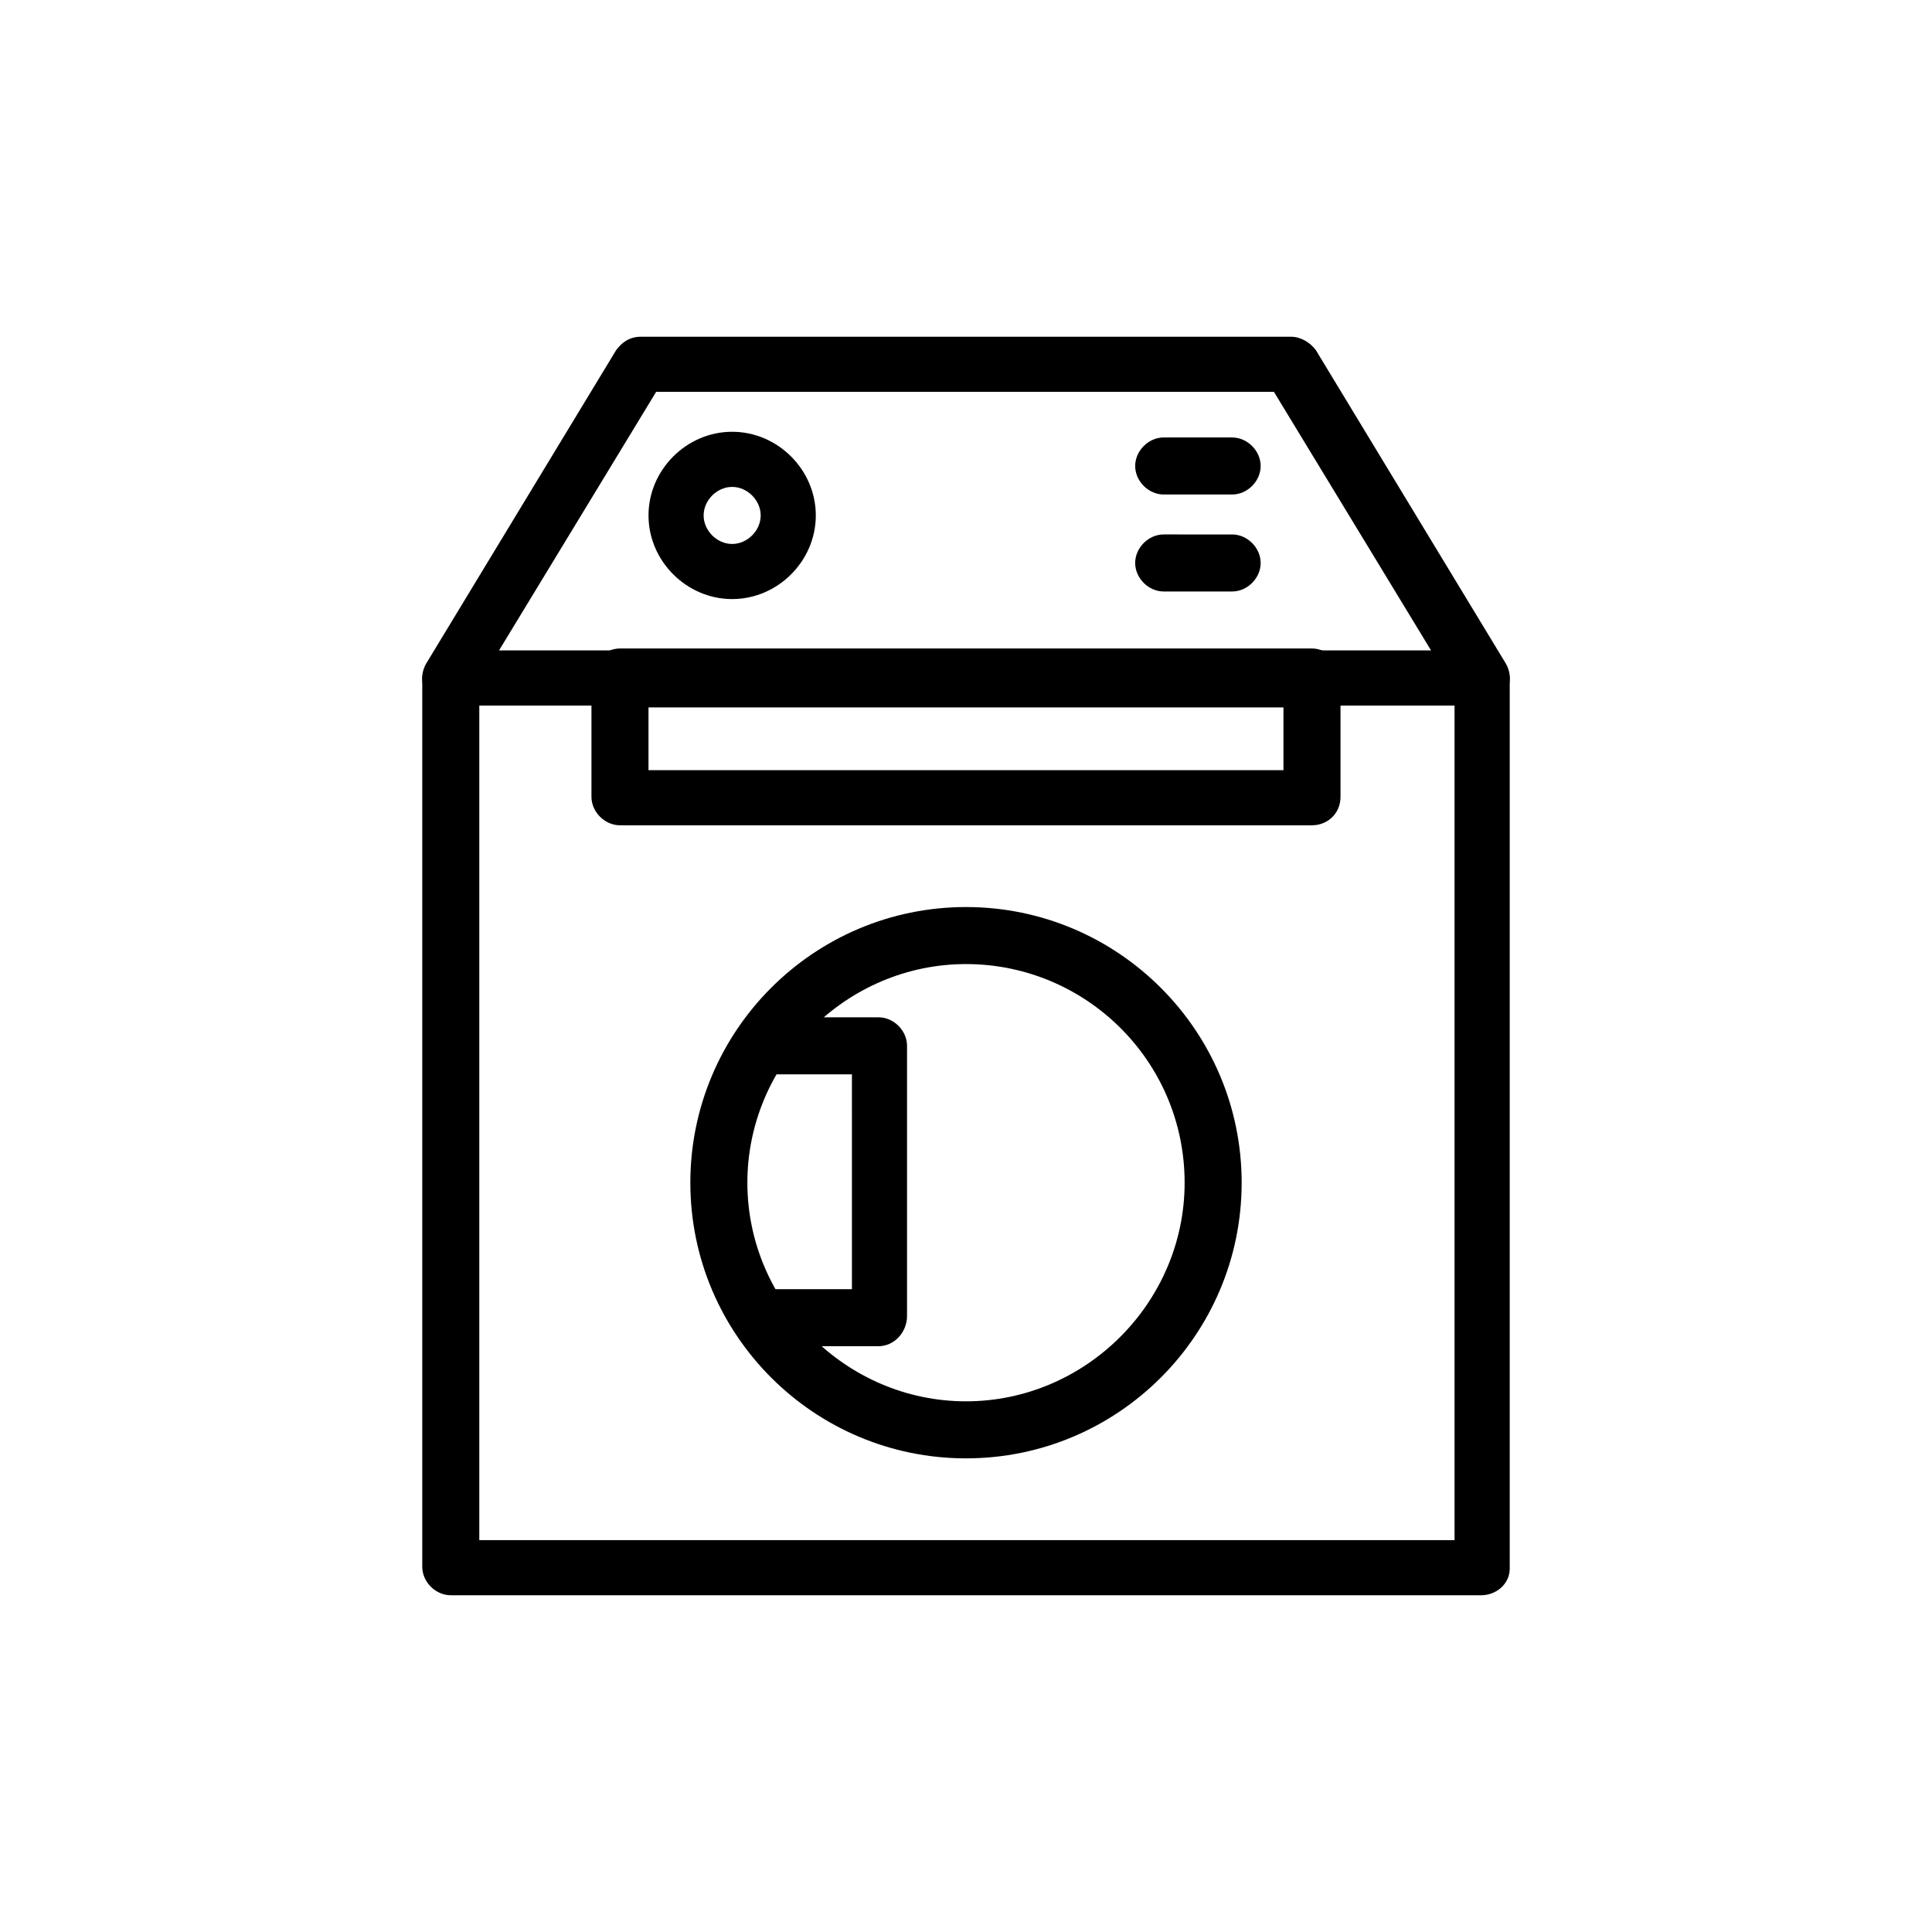
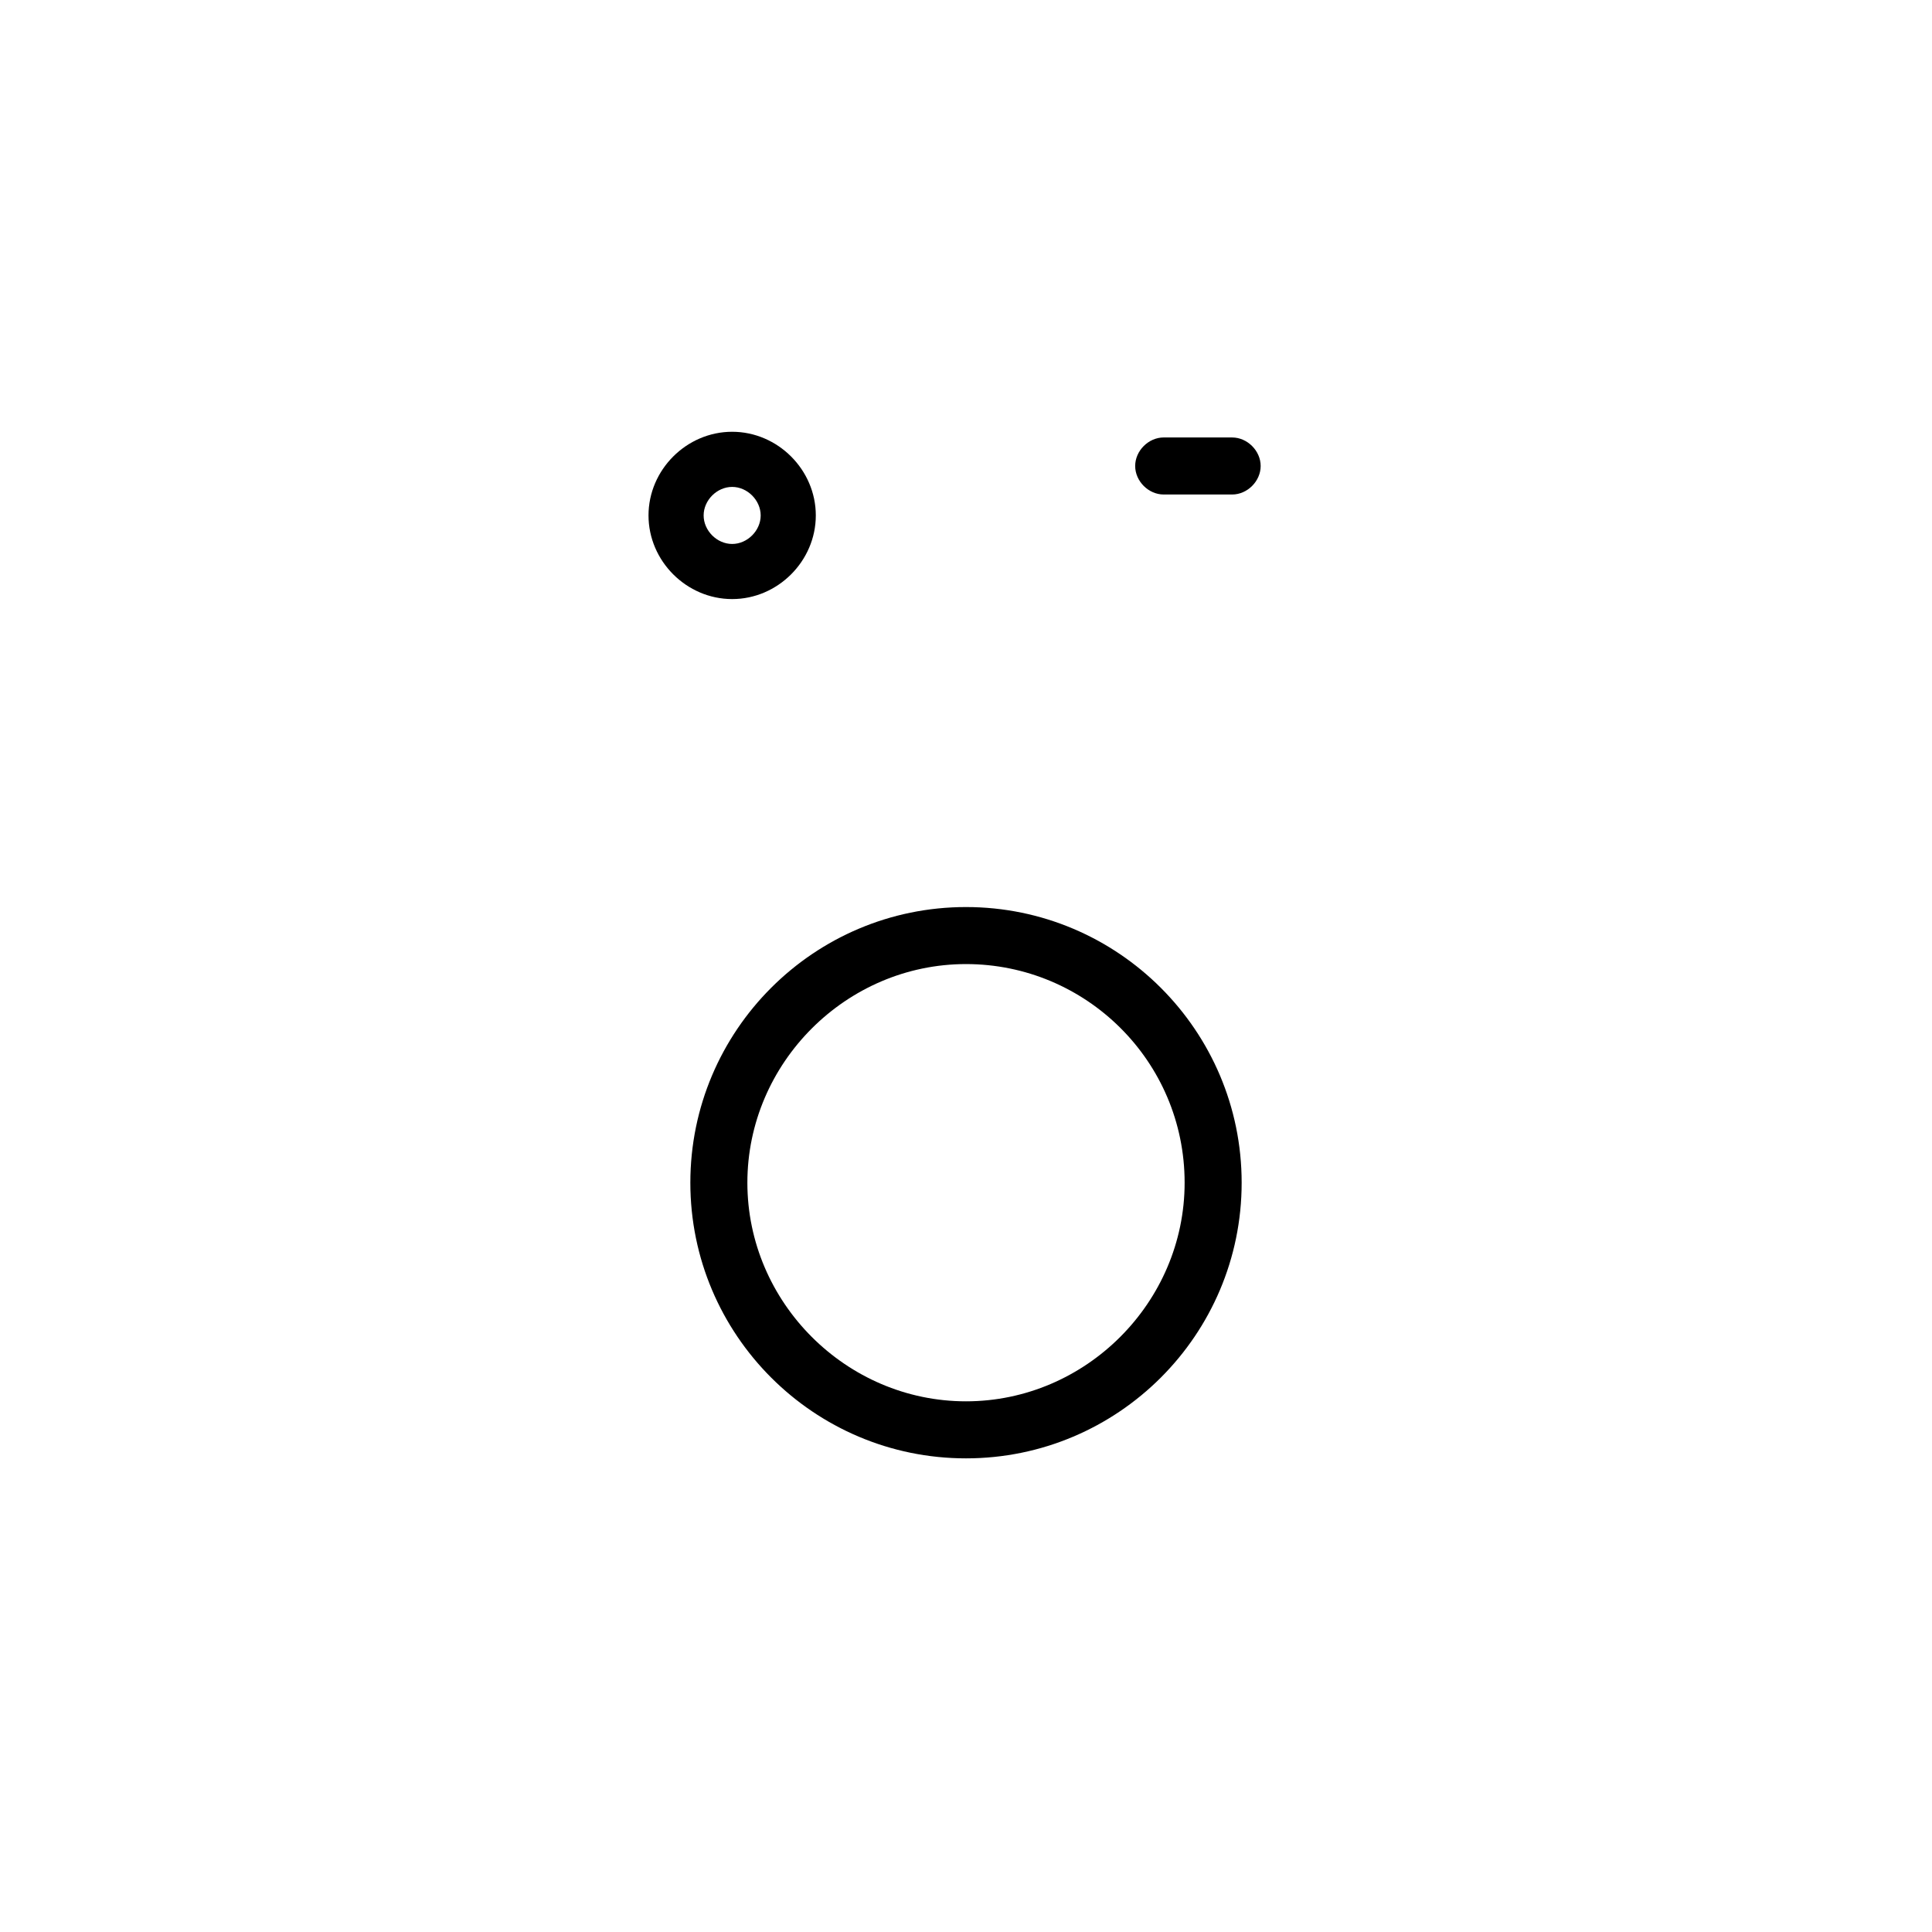
<svg xmlns="http://www.w3.org/2000/svg" fill="#000000" width="800px" height="800px" version="1.1" viewBox="144 144 512 512">
  <g>
-     <path d="m536.53 566.76h-273.07c-4.031 0-7.559-3.527-7.559-7.559l0.004-235.28c0-4.031 3.527-7.559 7.559-7.559h273.07c4.031 0 7.559 3.527 7.559 7.559v235.78c-0.004 4.035-3.531 7.055-7.562 7.055zm-265.51-14.609h258.45v-221.17h-258.45z" />
-     <path d="m536.53 330.98c-2.519 0-5.039-1.512-6.551-3.527l-48.367-79.602h-163.73l-48.367 79.602c-2.016 3.527-6.551 4.535-10.078 2.519s-4.535-6.551-2.519-10.078l50.383-83.129c1.512-2.016 3.527-3.527 6.551-3.527h172.3c2.519 0 5.039 1.512 6.551 3.527l50.383 83.129c2.016 3.527 1.008 8.062-2.519 10.078-1.516 1.008-2.523 1.008-4.035 1.008z" />
    <path d="m338.03 302.76c-12.09 0-22.168-10.078-22.168-22.168s10.078-22.168 22.168-22.168 22.168 10.078 22.168 22.168c0 12.094-10.078 22.168-22.168 22.168zm0-29.723c-4.031 0-7.559 3.527-7.559 7.559s3.527 7.559 7.559 7.559 7.559-3.527 7.559-7.559c-0.004-4.031-3.531-7.559-7.559-7.559z" />
    <path d="m470.53 275.05h-18.137c-4.031 0-7.559-3.527-7.559-7.559s3.527-7.559 7.559-7.559l18.137 0.004c4.031 0 7.559 3.527 7.559 7.559 0 4.027-3.527 7.555-7.559 7.555z" />
-     <path d="m470.53 300.75h-18.137c-4.031 0-7.559-3.527-7.559-7.559s3.527-7.559 7.559-7.559l18.137 0.004c4.031 0 7.559 3.527 7.559 7.559s-3.527 7.555-7.559 7.555z" />
-     <path d="m491.69 362.71h-183.39c-4.031 0-7.559-3.527-7.559-7.559v-31.738c0-4.031 3.527-7.559 7.559-7.559h183.39c4.031 0 7.559 3.527 7.559 7.559v31.738c0 4.539-3.527 7.559-7.559 7.559zm-175.83-14.609h168.27v-16.625h-168.27z" />
    <path d="m400 530.48c-40.305 0-73.051-32.746-73.051-73.051 0-40.305 32.746-73.051 73.051-73.051s73.051 32.746 73.051 73.051c0 40.305-32.746 73.051-73.051 73.051zm0-130.99c-31.738 0-57.938 26.199-57.938 57.938 0 31.738 26.199 57.938 57.938 57.938s57.938-26.199 57.938-57.938c0-32.246-26.199-57.938-57.938-57.938z" />
-     <path d="m376.82 500.76h-31.234c-4.031 0-7.559-3.527-7.559-7.559s3.527-7.559 7.559-7.559h24.184l-0.004-56.93h-24.184c-4.031 0-7.559-3.527-7.559-7.559s3.527-7.559 7.559-7.559h31.234c4.031 0 7.559 3.527 7.559 7.559v71.539c0 4.539-3.523 8.066-7.555 8.066z" />
  </g>
</svg>